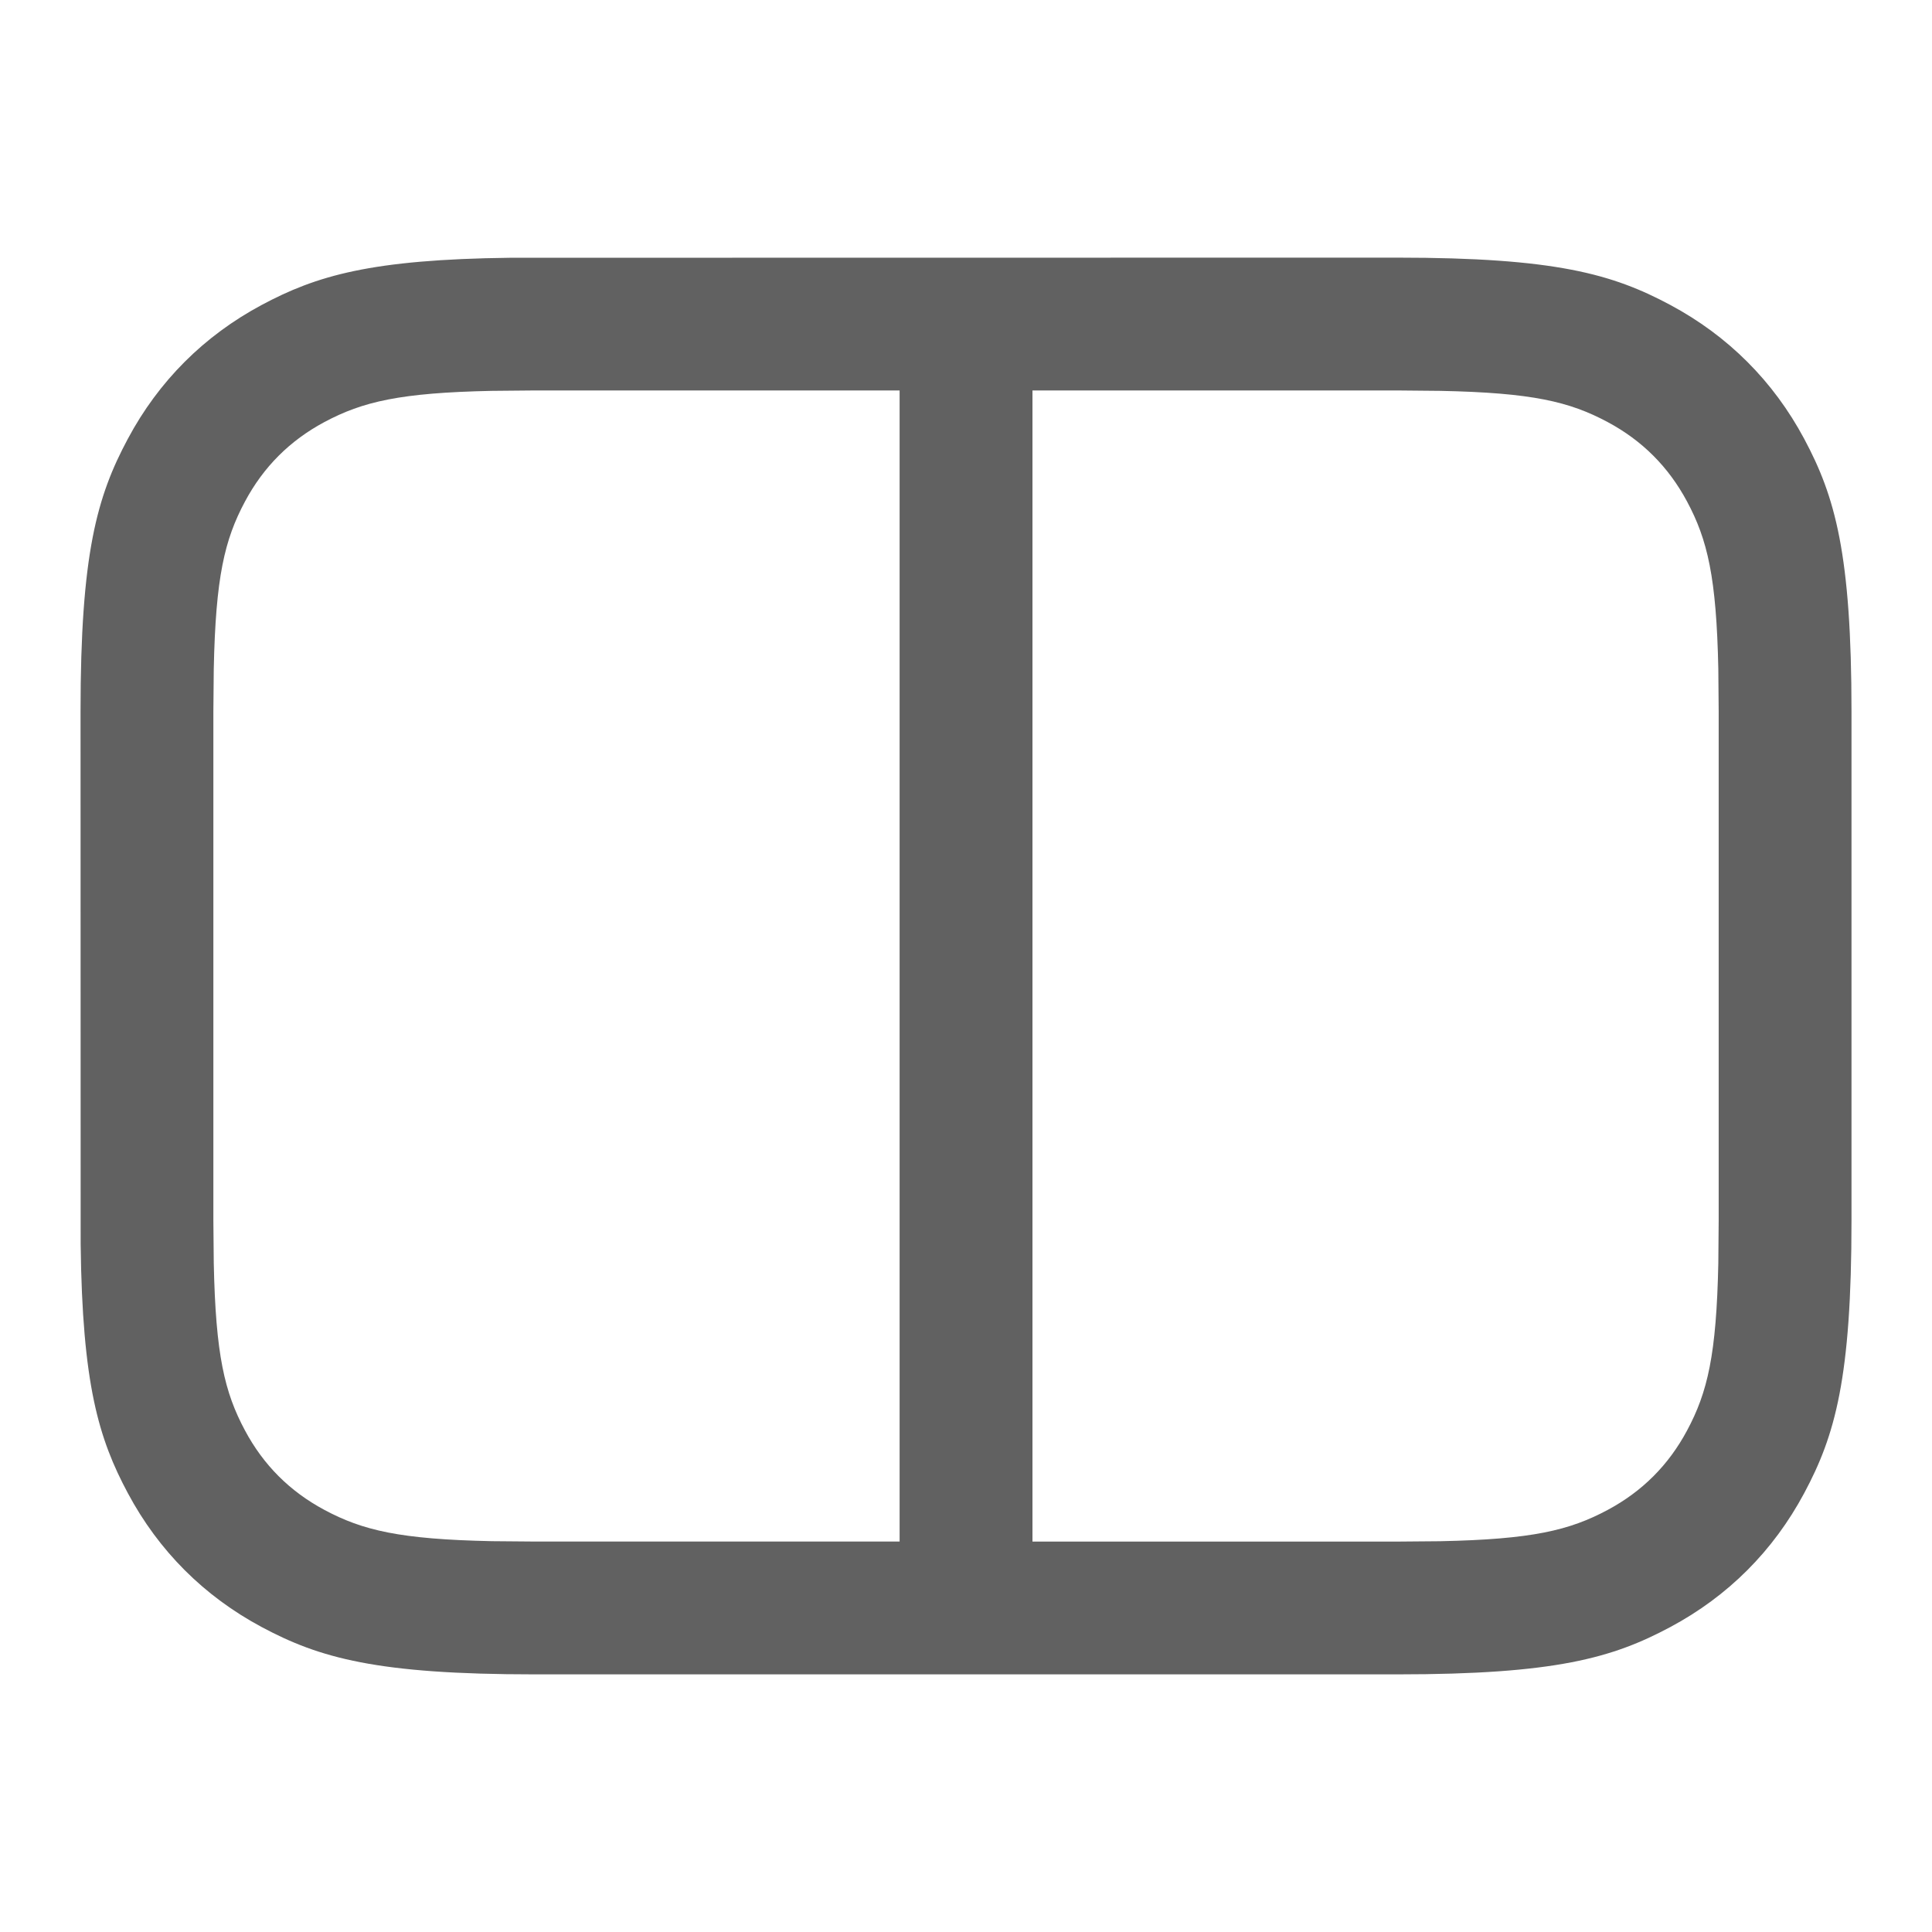
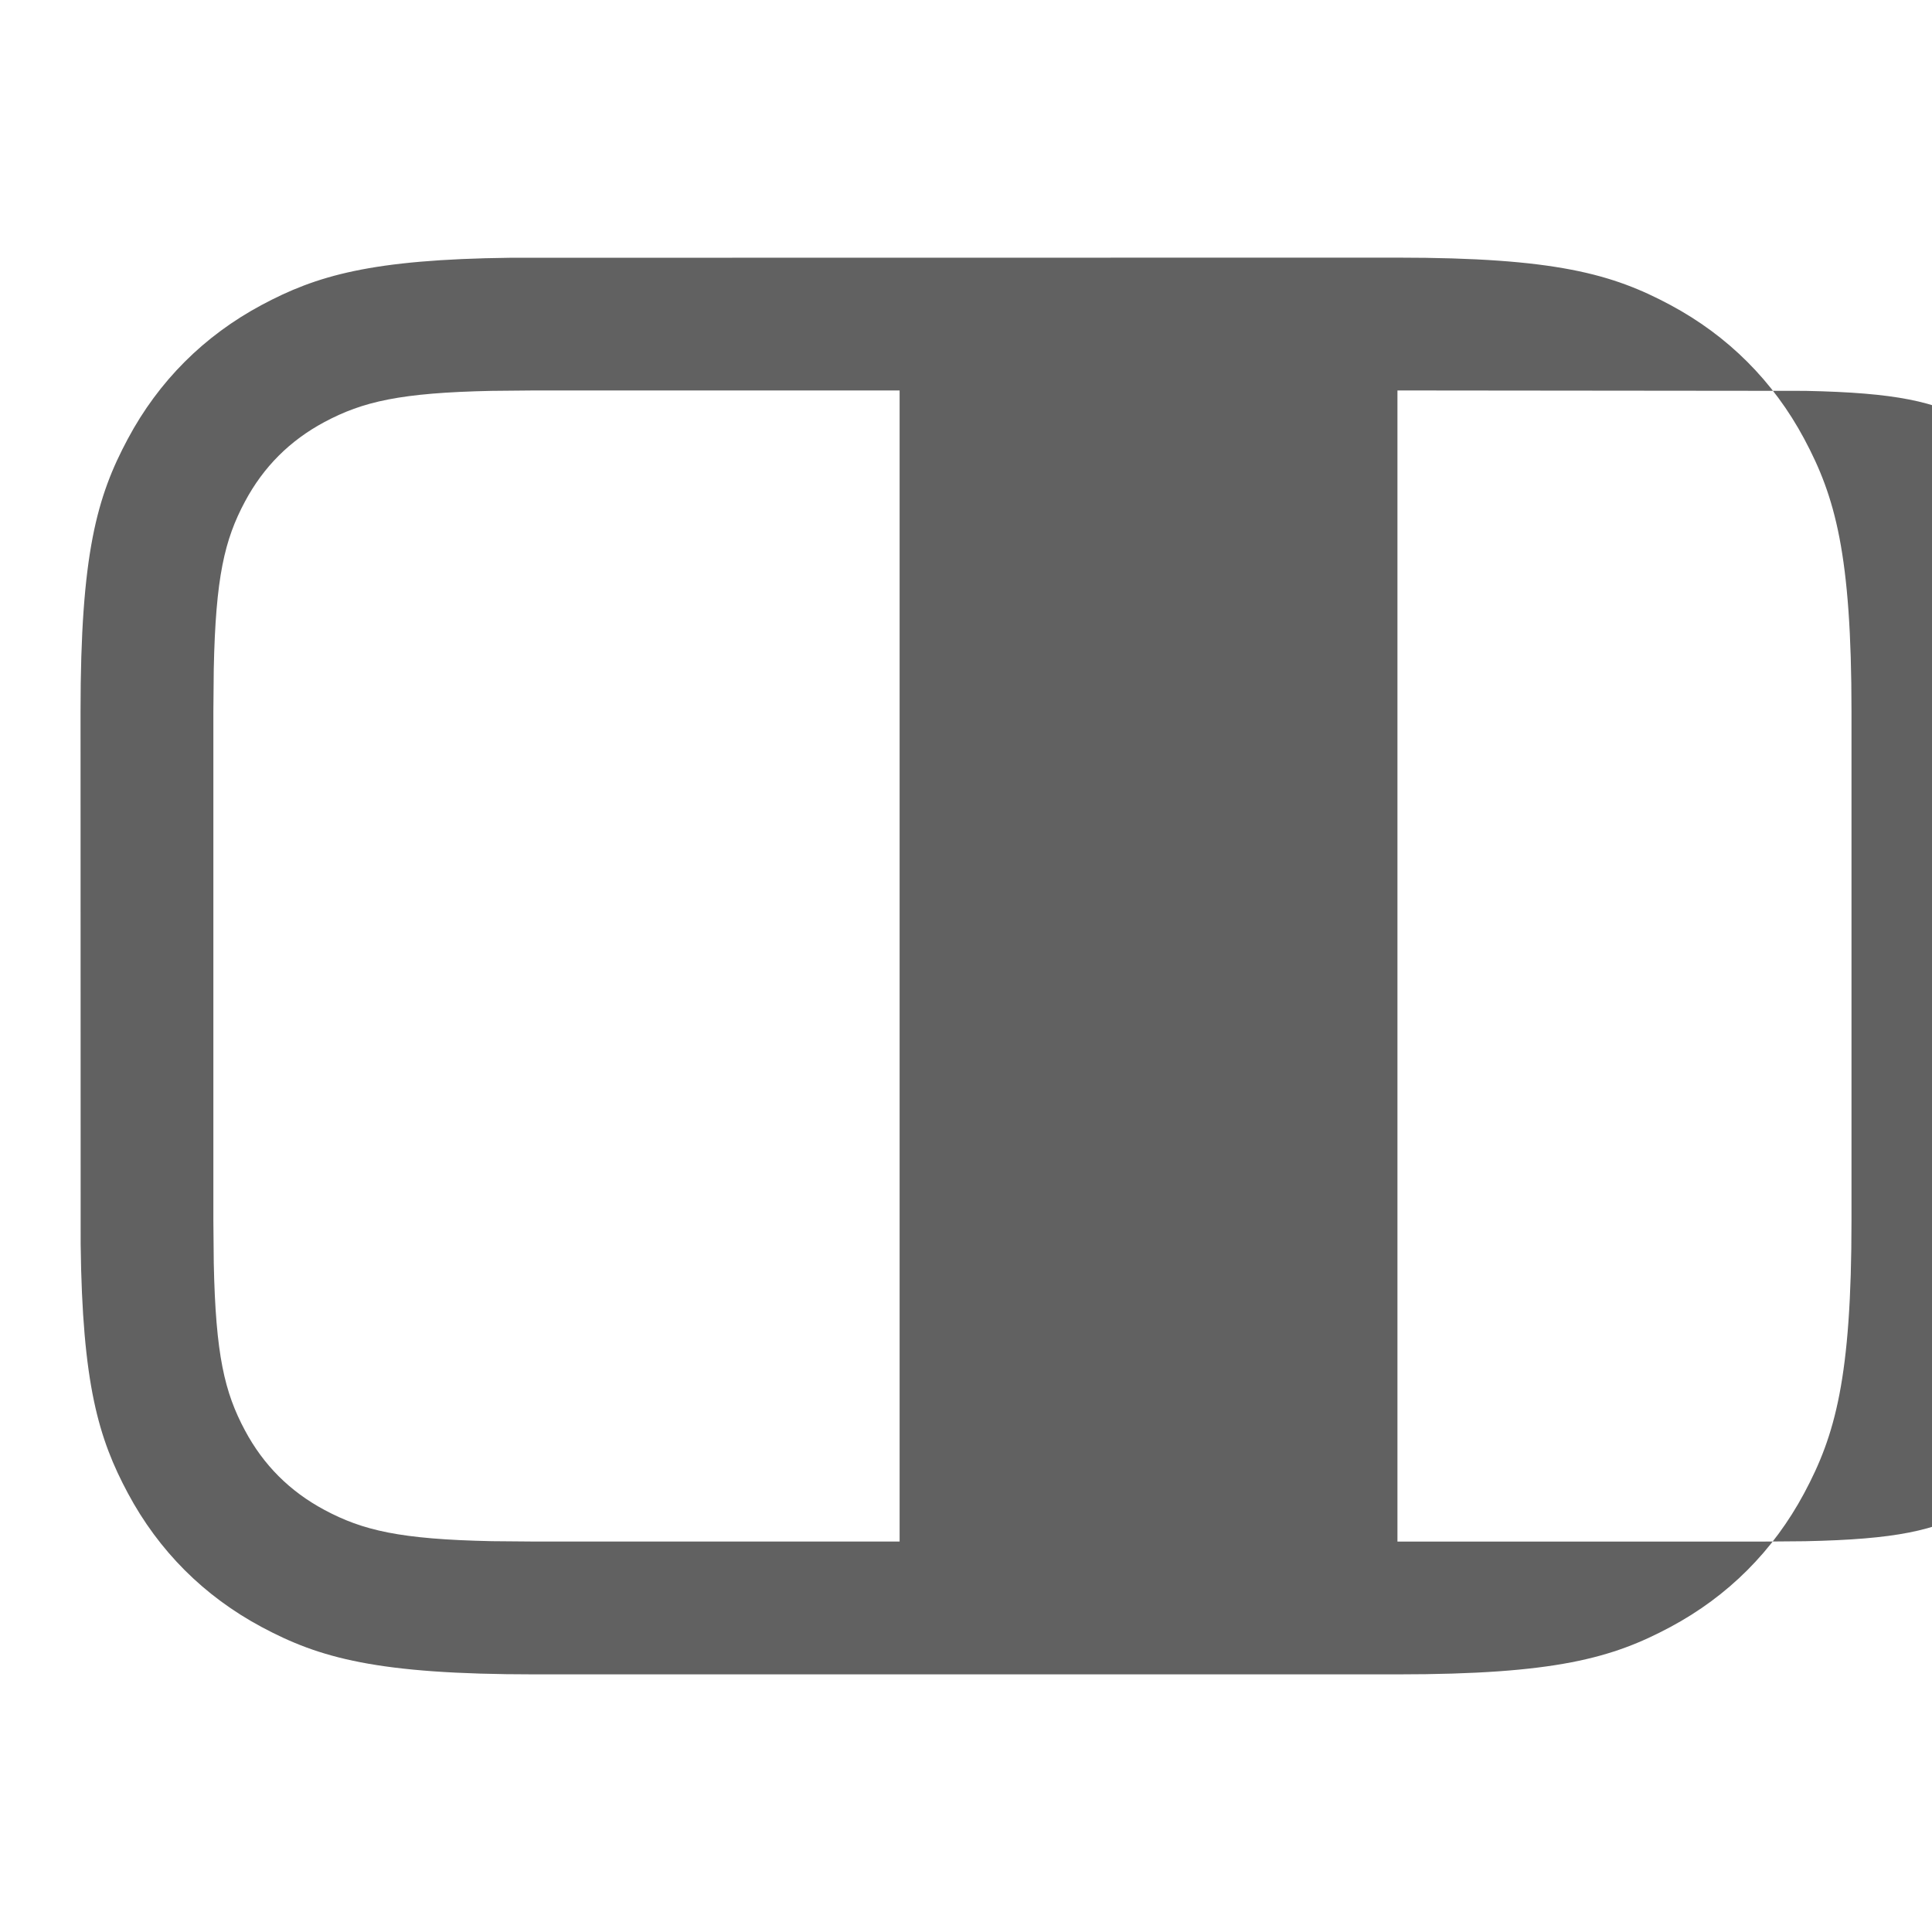
<svg xmlns="http://www.w3.org/2000/svg" version="1.1" id="图层_1" x="0px" y="0px" width="48.001px" height="48px" viewBox="-241.08 285.358 48.001 48" enable-background="new -241.08 285.358 48.001 48" xml:space="preserve">
  <title>ic_split_screen</title>
  <desc>Created with Sketch.</desc>
  <g id="ic_split_screen">
    <g id="icon_Pad" transform="translate(2, 4)">
-       <path id="形状" fill="#616161" d="M-229.798,322.958c-3.923,0-5.345-0.408-6.779-1.175s-2.56-1.893-3.327-3.328    c-0.726-1.357-1.131-2.707-1.172-6.179l-0.003-13.236c0-3.923,0.408-5.346,1.175-6.779c0.767-1.435,1.893-2.56,3.327-3.327    c1.359-0.726,2.707-1.131,6.18-1.172l22.037-0.003c3.923,0,5.345,0.408,6.778,1.175c1.435,0.768,2.561,1.893,3.328,3.327    c0.767,1.434,1.175,2.856,1.175,6.779v12.637c0,3.923-0.408,5.346-1.175,6.778c-0.768,1.436-1.894,2.562-3.328,3.328    c-1.434,0.767-2.855,1.175-6.778,1.175H-229.798z M-220.729,291.059h-9.069l-1.063,0.01c-2.28,0.047-3.209,0.268-4.159,0.775    c-0.859,0.46-1.514,1.114-1.973,1.974c-0.508,0.949-0.729,1.879-0.776,4.159l-0.01,1.063v12.637l0.01,1.063    c0.047,2.282,0.268,3.21,0.776,4.159c0.459,0.859,1.114,1.513,1.973,1.973c0.95,0.509,1.879,0.73,4.159,0.777l1.063,0.009h9.069    V291.059z M-208.36,291.059h-9.068v28.6h9.068l1.063-0.009c2.281-0.047,3.21-0.269,4.159-0.777    c0.859-0.46,1.513-1.113,1.973-1.973c0.509-0.949,0.73-1.877,0.777-4.159l0.009-1.063V299.04l-0.009-1.063    c-0.047-2.28-0.269-3.21-0.777-4.159c-0.46-0.859-1.113-1.514-1.973-1.974c-0.949-0.508-1.878-0.729-4.159-0.775L-208.36,291.059z    " />
+       <path id="形状" fill="#616161" d="M-229.798,322.958c-3.923,0-5.345-0.408-6.779-1.175s-2.56-1.893-3.327-3.328    c-0.726-1.357-1.131-2.707-1.172-6.179l-0.003-13.236c0-3.923,0.408-5.346,1.175-6.779c0.767-1.435,1.893-2.56,3.327-3.327    c1.359-0.726,2.707-1.131,6.18-1.172l22.037-0.003c3.923,0,5.345,0.408,6.778,1.175c1.435,0.768,2.561,1.893,3.328,3.327    c0.767,1.434,1.175,2.856,1.175,6.779v12.637c0,3.923-0.408,5.346-1.175,6.778c-0.768,1.436-1.894,2.562-3.328,3.328    c-1.434,0.767-2.855,1.175-6.778,1.175H-229.798z M-220.729,291.059h-9.069l-1.063,0.01c-2.28,0.047-3.209,0.268-4.159,0.775    c-0.859,0.46-1.514,1.114-1.973,1.974c-0.508,0.949-0.729,1.879-0.776,4.159l-0.01,1.063v12.637l0.01,1.063    c0.047,2.282,0.268,3.21,0.776,4.159c0.459,0.859,1.114,1.513,1.973,1.973c0.95,0.509,1.879,0.73,4.159,0.777l1.063,0.009h9.069    V291.059z M-208.36,291.059v28.6h9.068l1.063-0.009c2.281-0.047,3.21-0.269,4.159-0.777    c0.859-0.46,1.513-1.113,1.973-1.973c0.509-0.949,0.73-1.877,0.777-4.159l0.009-1.063V299.04l-0.009-1.063    c-0.047-2.28-0.269-3.21-0.777-4.159c-0.46-0.859-1.113-1.514-1.973-1.974c-0.949-0.508-1.878-0.729-4.159-0.775L-208.36,291.059z    " />
    </g>
  </g>
-   <rect x="-241.08" y="285.358" fill="none" width="48.001" height="48" />
</svg>